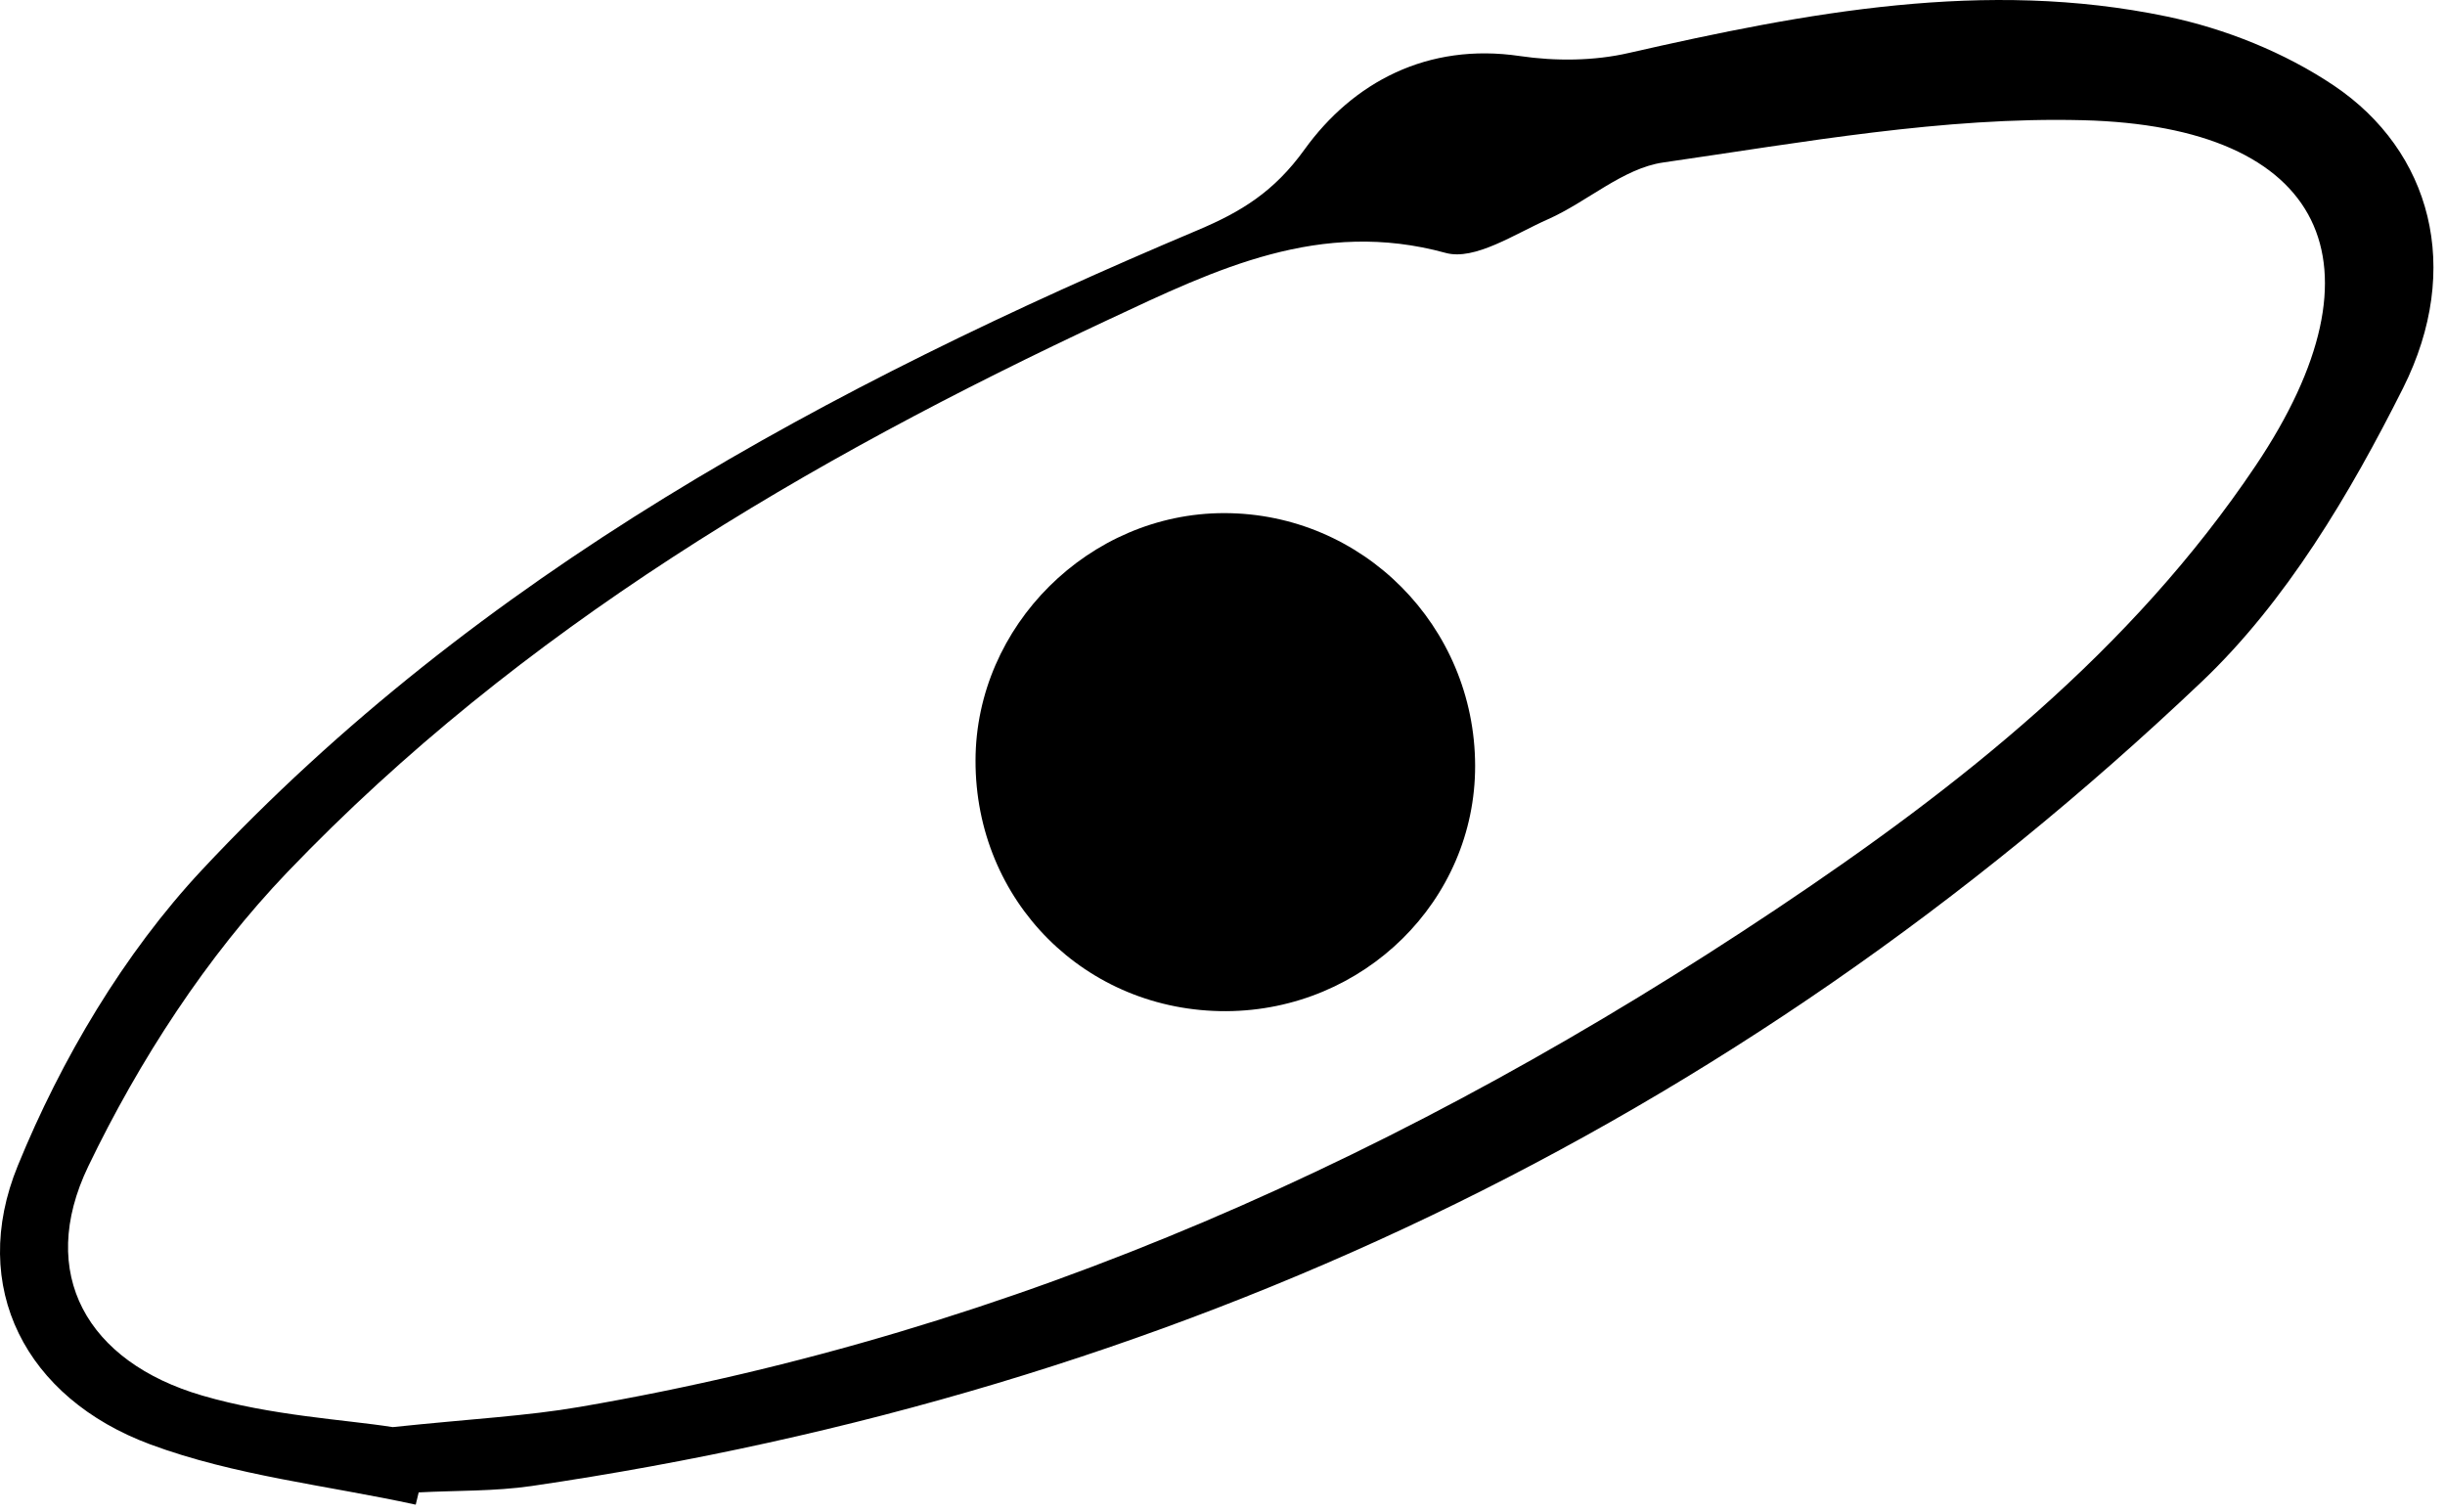
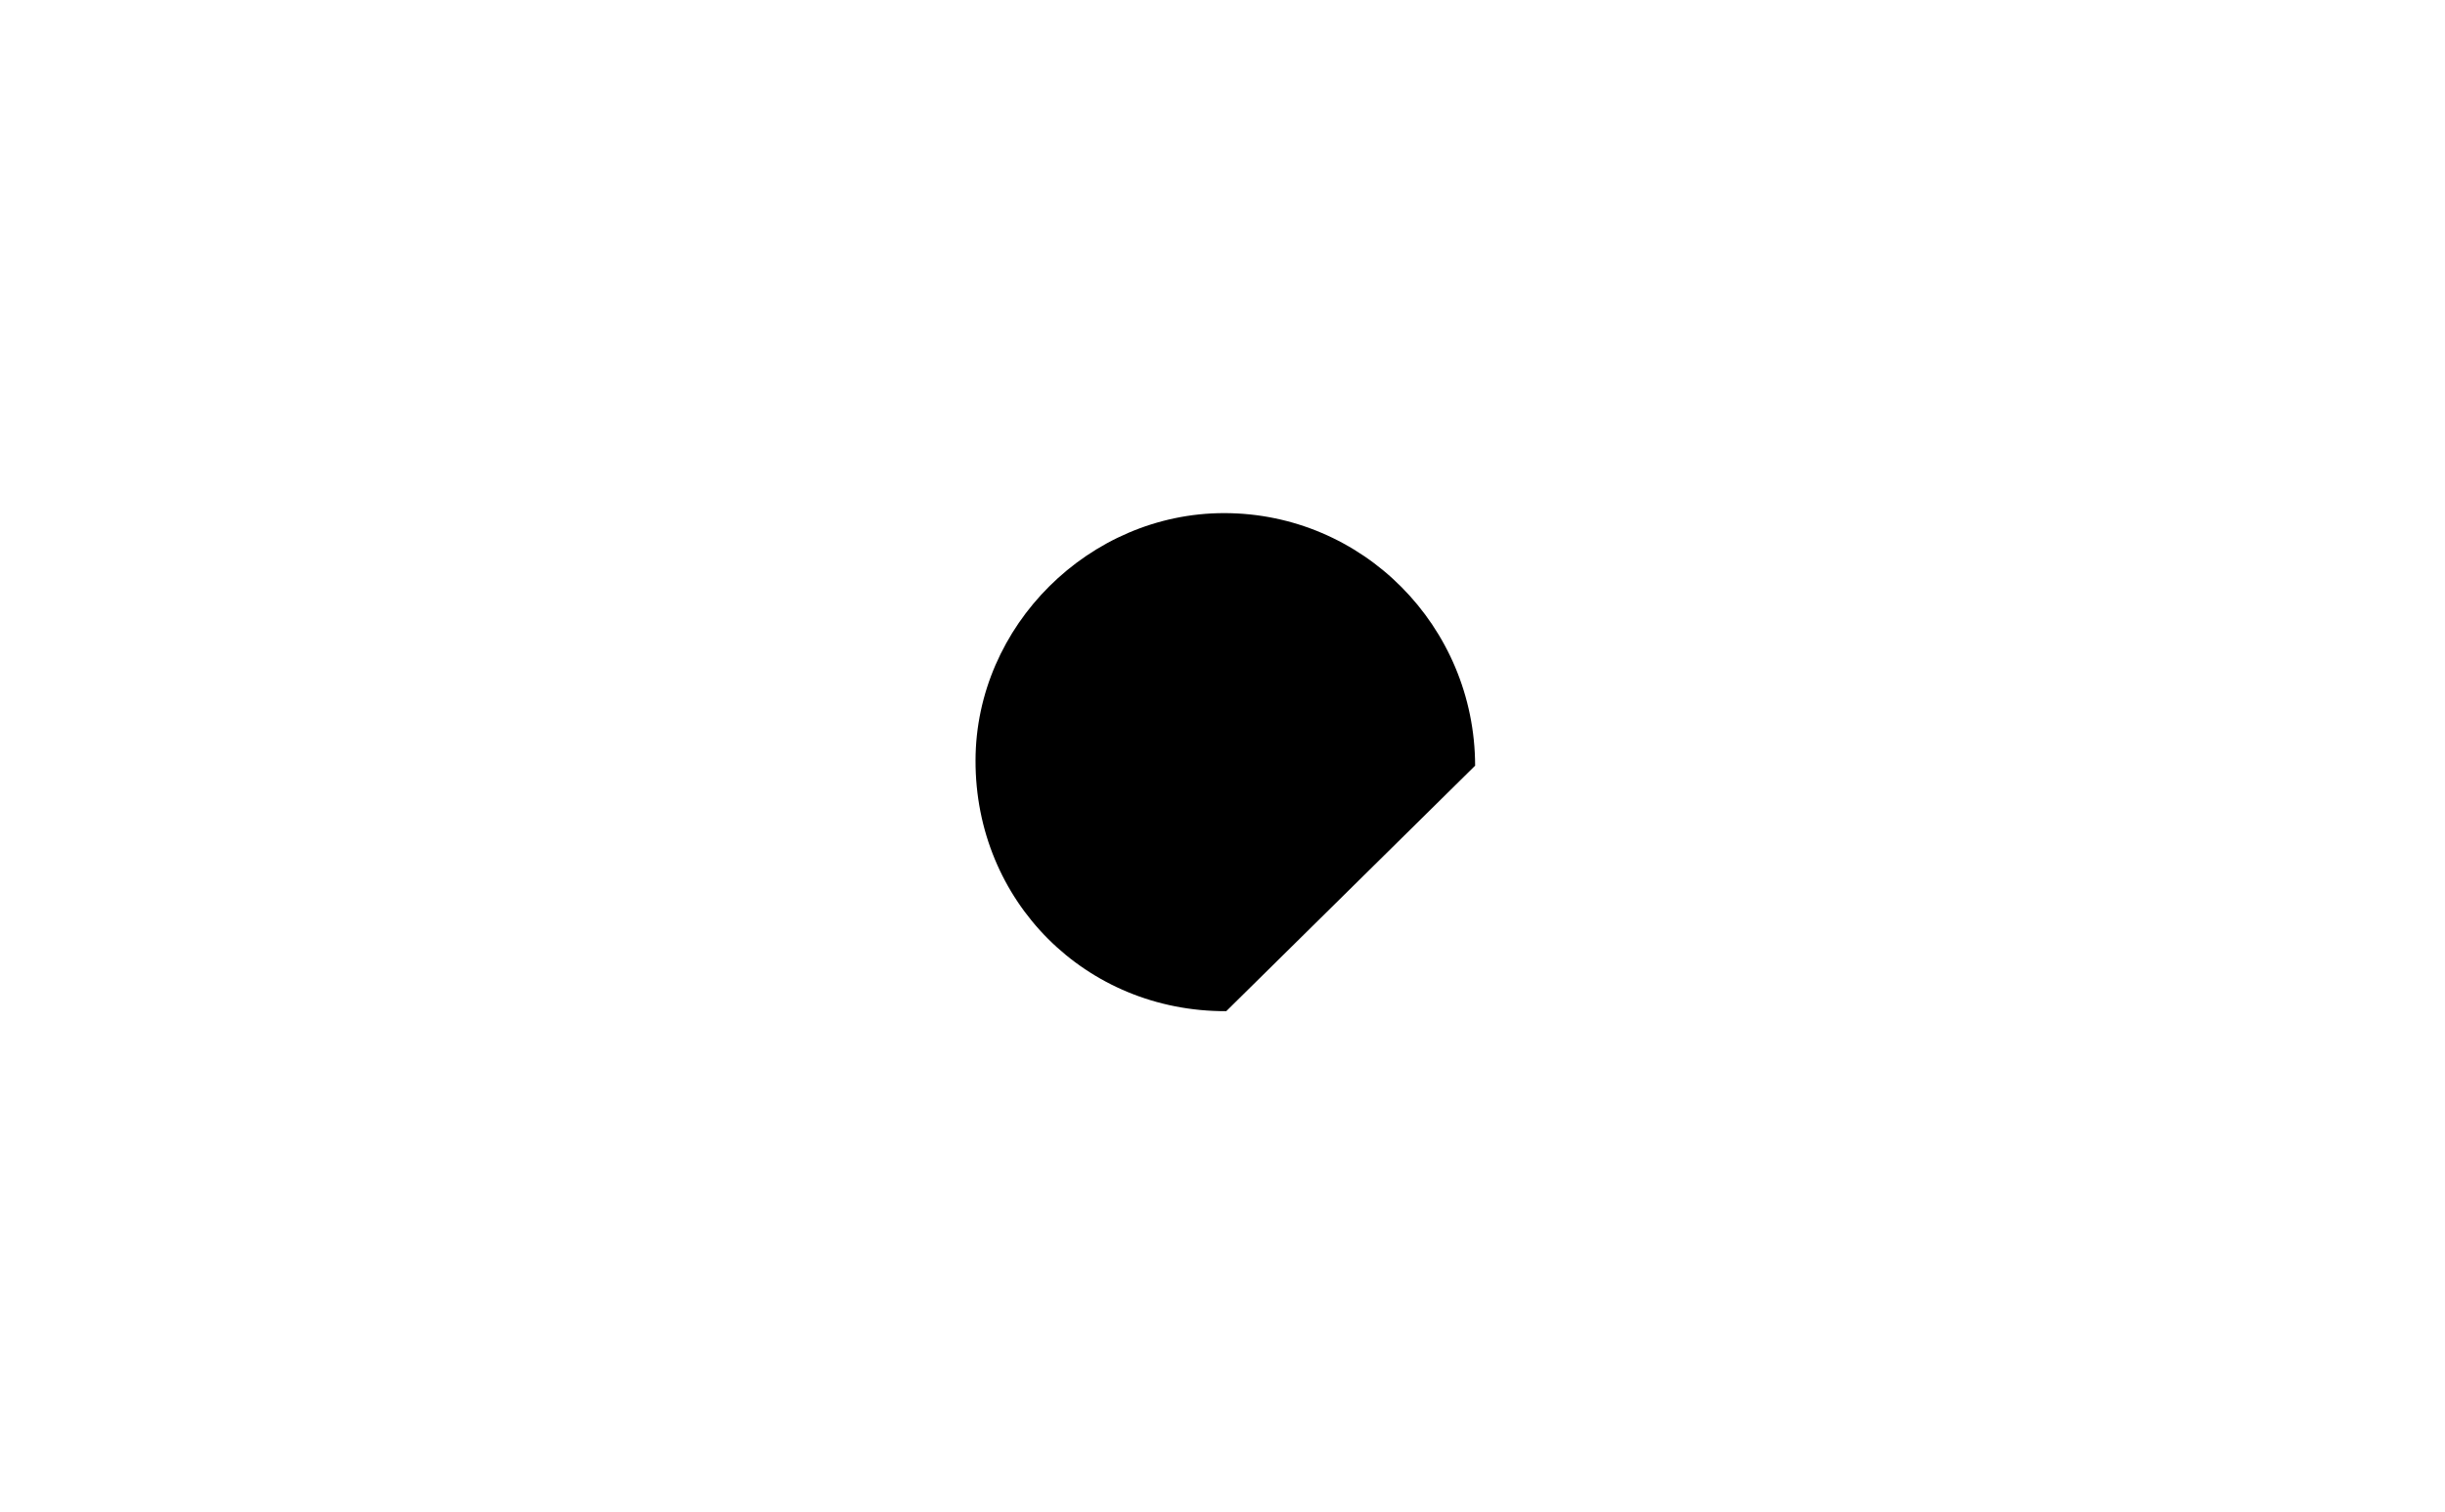
<svg xmlns="http://www.w3.org/2000/svg" width="173" height="107" viewBox="0 0 173 107" fill="none">
-   <path d="M29.425 106.466C23.135 105.096 16.595 104.416 10.625 102.196C1.825 98.926 -2.265 91.076 1.265 82.466C4.335 74.946 8.765 67.466 14.285 61.556C33.875 40.596 58.655 27.296 84.765 16.276C87.815 14.986 90.145 13.576 92.305 10.576C95.725 5.836 100.995 2.996 107.545 3.966C110.055 4.336 112.795 4.316 115.255 3.746C127.825 0.886 140.455 -1.514 153.315 1.166C157.445 2.026 161.665 3.716 165.155 6.066C172.005 10.686 174.285 18.966 170.035 27.456C166.285 34.926 161.755 42.576 155.765 48.256C122.555 79.786 82.915 98.506 37.605 105.146C34.985 105.526 32.285 105.456 29.625 105.596L29.415 106.466H29.425ZM27.785 100.976C33.415 100.386 37.255 100.196 41.025 99.546C71.925 94.246 99.805 81.616 125.695 64.316C138.625 55.676 150.815 46.046 159.605 32.946C169.175 18.696 164.535 8.936 147.375 8.506C137.495 8.256 127.535 10.076 117.685 11.496C114.835 11.906 112.305 14.286 109.525 15.516C107.175 16.556 104.345 18.456 102.295 17.896C93.415 15.456 86.055 19.046 78.495 22.586C57.075 32.596 36.825 44.496 20.365 61.676C14.625 67.666 9.855 75.026 6.245 82.526C2.595 90.116 6.155 96.366 14.315 98.746C19.205 100.176 24.425 100.446 27.785 100.976Z" fill="black" />
-   <path d="M86.766 71.546C76.816 71.586 68.996 63.766 69.025 53.796C69.046 44.276 77.075 36.306 86.615 36.306C96.415 36.306 104.355 44.296 104.375 54.176C104.395 63.716 96.505 71.496 86.766 71.546Z" fill="black" />
+   <path d="M86.766 71.546C76.816 71.586 68.996 63.766 69.025 53.796C69.046 44.276 77.075 36.306 86.615 36.306C96.415 36.306 104.355 44.296 104.375 54.176Z" fill="black" />
</svg>